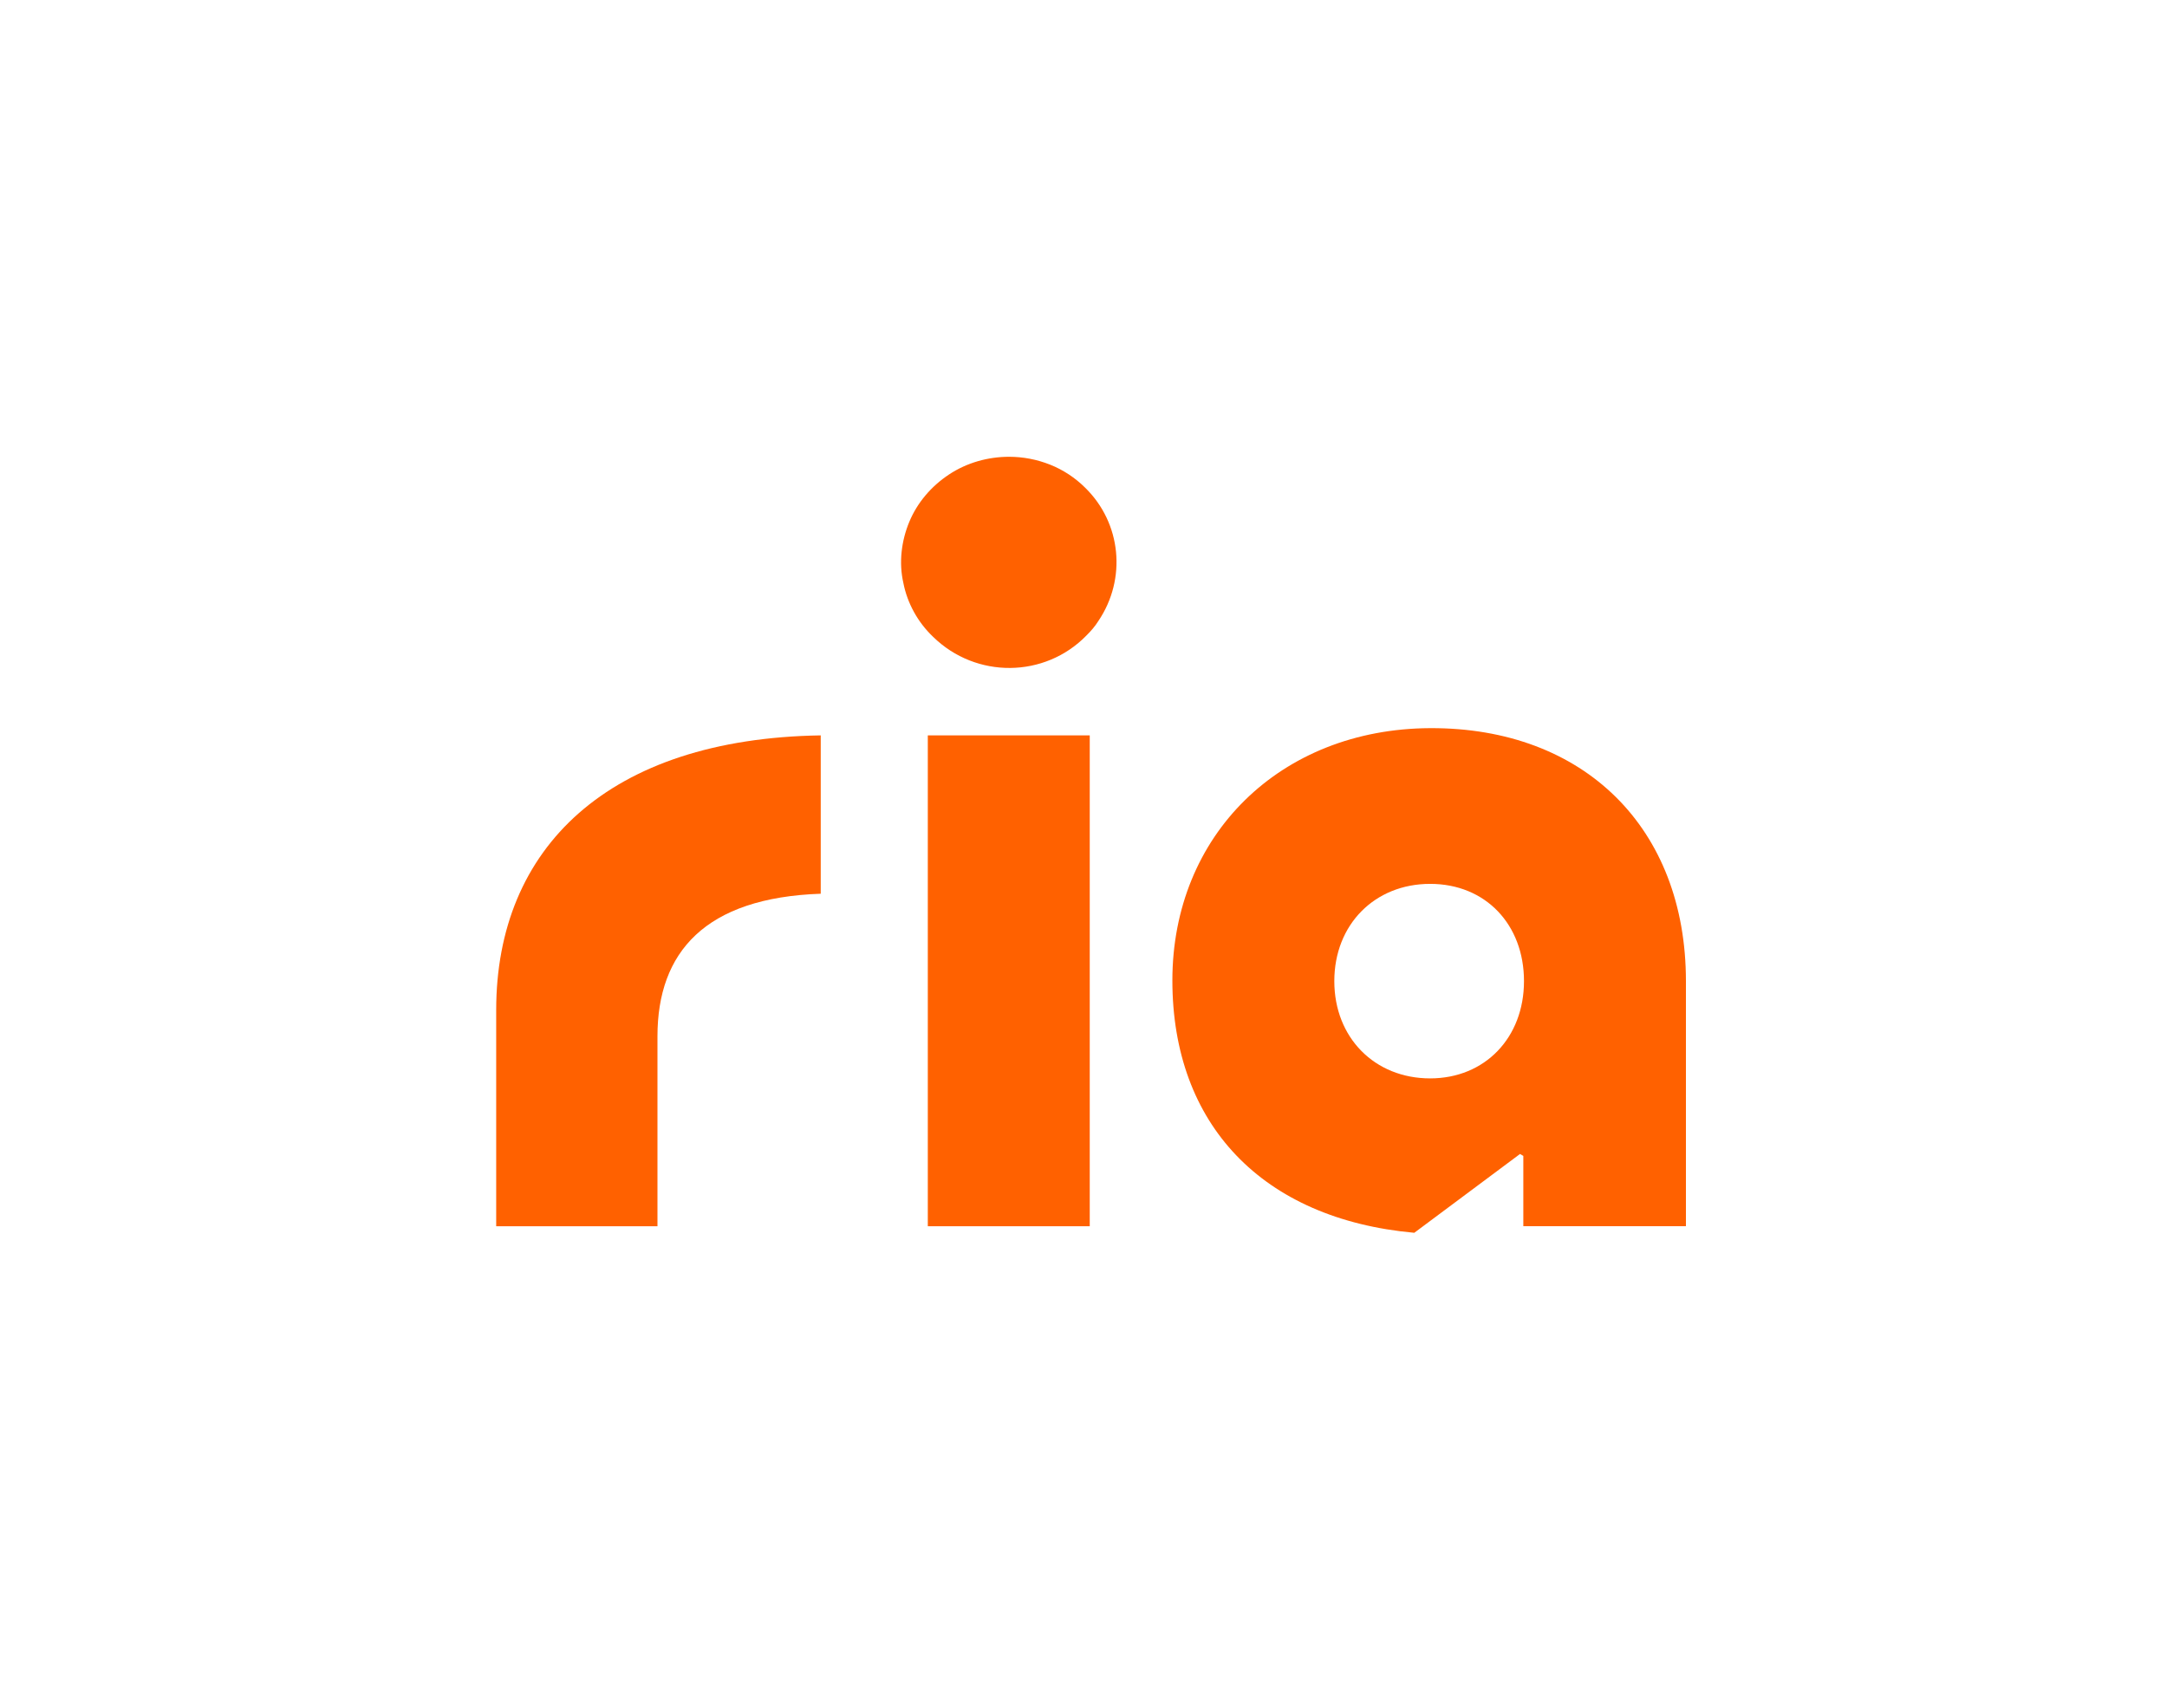
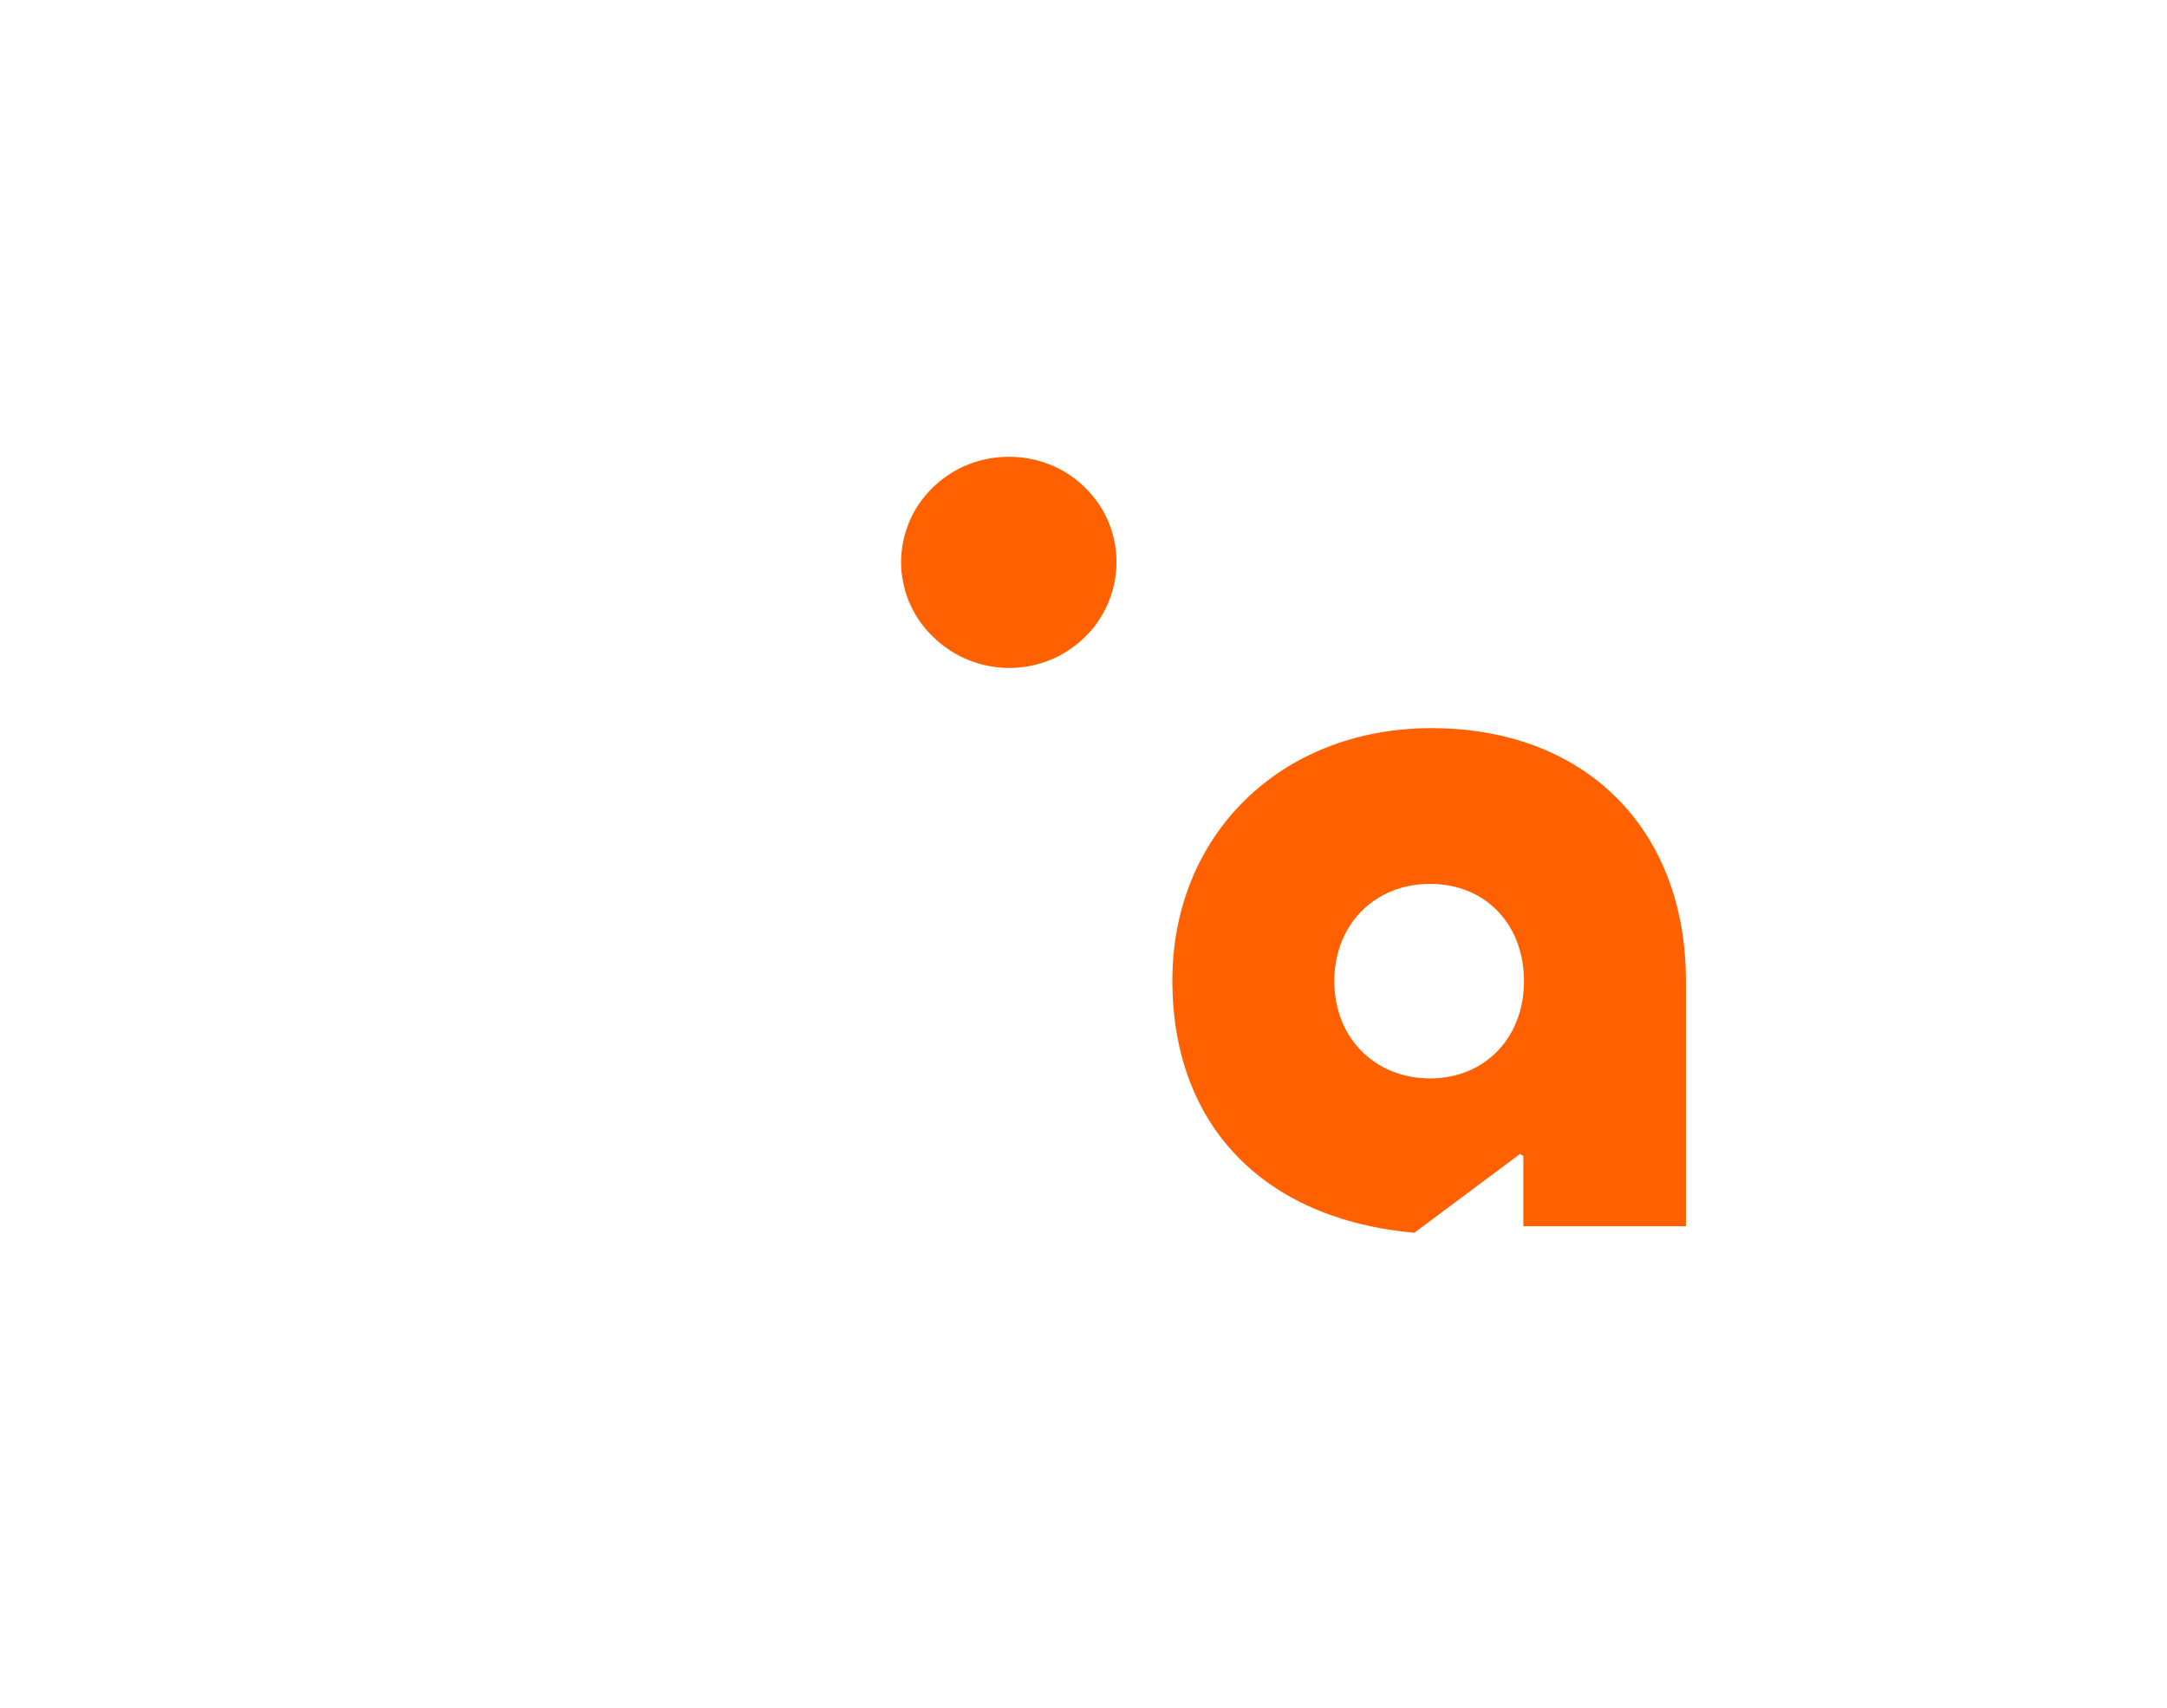
<svg xmlns="http://www.w3.org/2000/svg" width="85" height="67" viewBox="0 0 85 67" fill="none">
-   <path d="M19.463 39.63V48.112H25.789V40.661C25.789 37.361 27.656 35.221 32.193 35.066V28.853C23.871 28.982 19.463 33.262 19.463 39.63Z" fill="#FF6100" />
  <path d="M56.097 28.569C50.212 28.595 45.986 32.772 45.986 38.469C45.986 44.115 49.512 47.828 55.475 48.369L59.623 45.276L59.752 45.353V48.111H66.13V38.495C66.13 32.488 62.138 28.544 56.097 28.569ZM56.097 42.311C53.919 42.311 52.338 40.712 52.338 38.495C52.338 36.278 53.919 34.679 56.097 34.679C58.275 34.679 59.778 36.278 59.778 38.495C59.778 40.712 58.249 42.311 56.097 42.311Z" fill="#FF6100" />
-   <path d="M42.745 28.853H36.393V48.112H42.745V28.853Z" fill="#FF6100" />
  <path d="M39.582 17.922C38.752 17.922 37.923 18.154 37.223 18.618C36.523 19.082 35.978 19.726 35.667 20.474C35.356 21.222 35.252 22.073 35.434 22.872C35.59 23.671 36.004 24.419 36.601 24.986C38.286 26.636 40.982 26.61 42.615 24.934C42.797 24.754 42.953 24.573 43.082 24.367C44.197 22.717 43.989 20.526 42.564 19.134C42.175 18.747 41.708 18.437 41.19 18.231C40.671 18.025 40.127 17.922 39.582 17.922Z" fill="#FF6100" />
</svg>